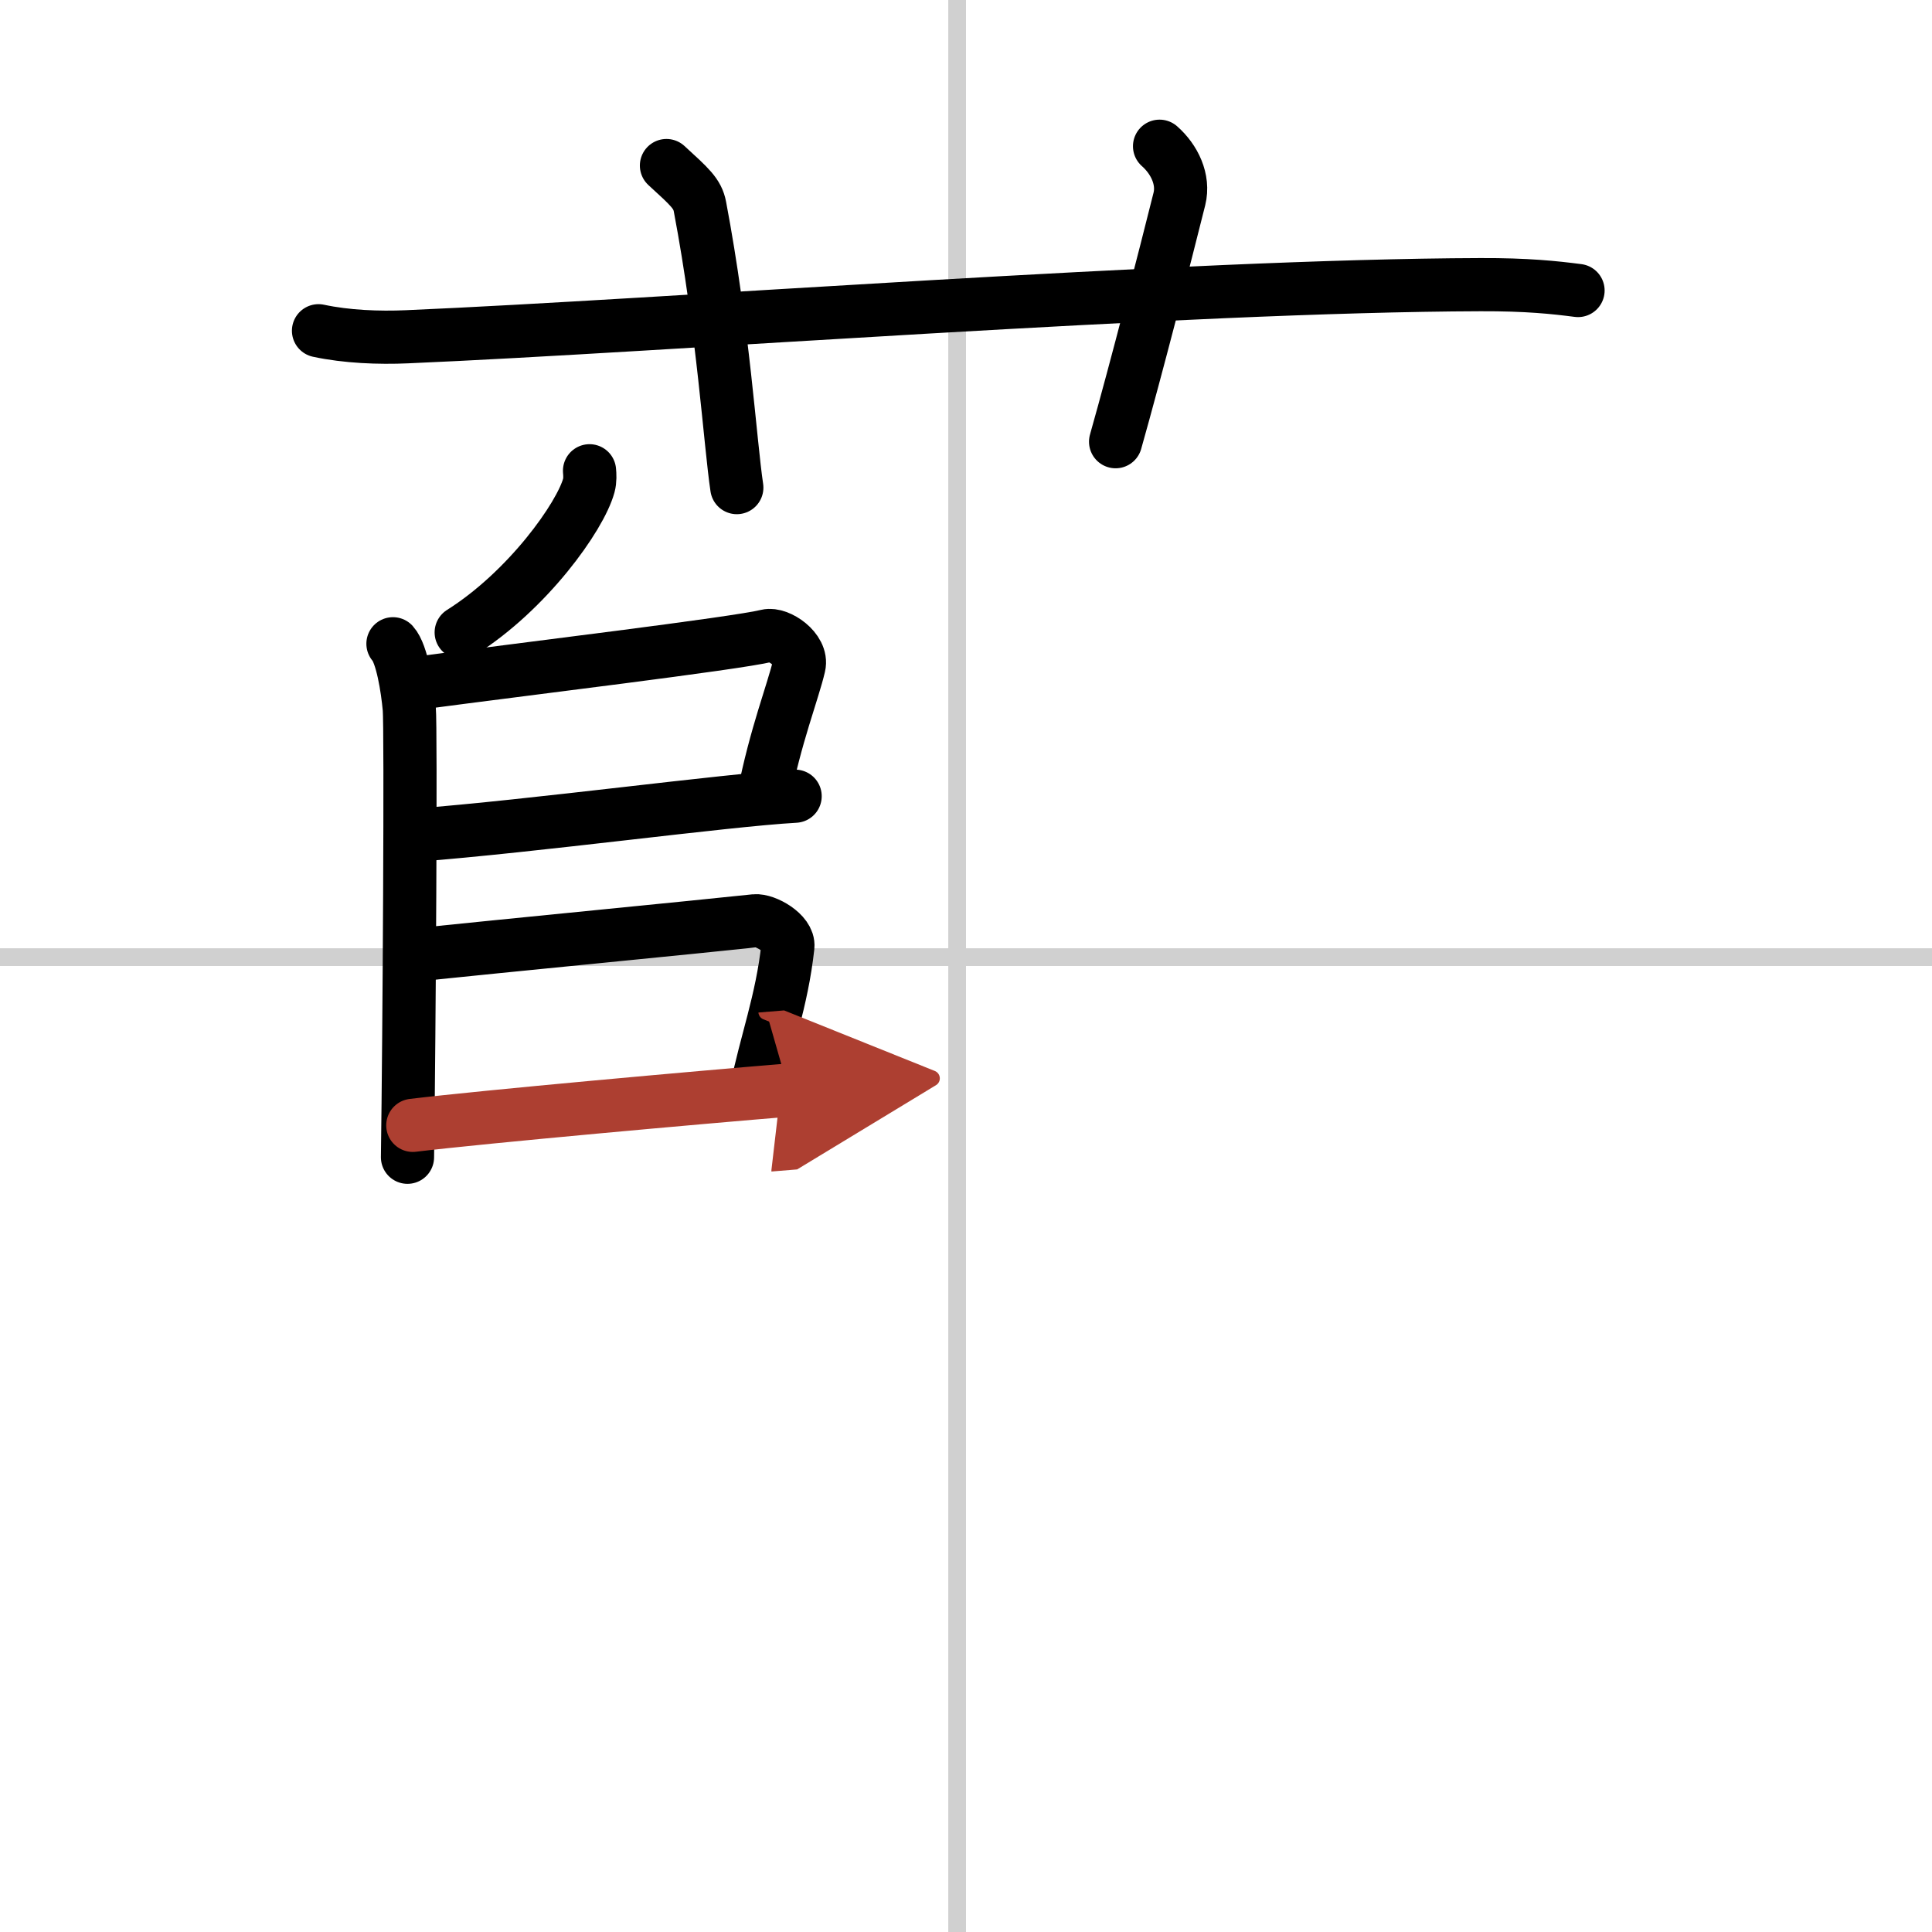
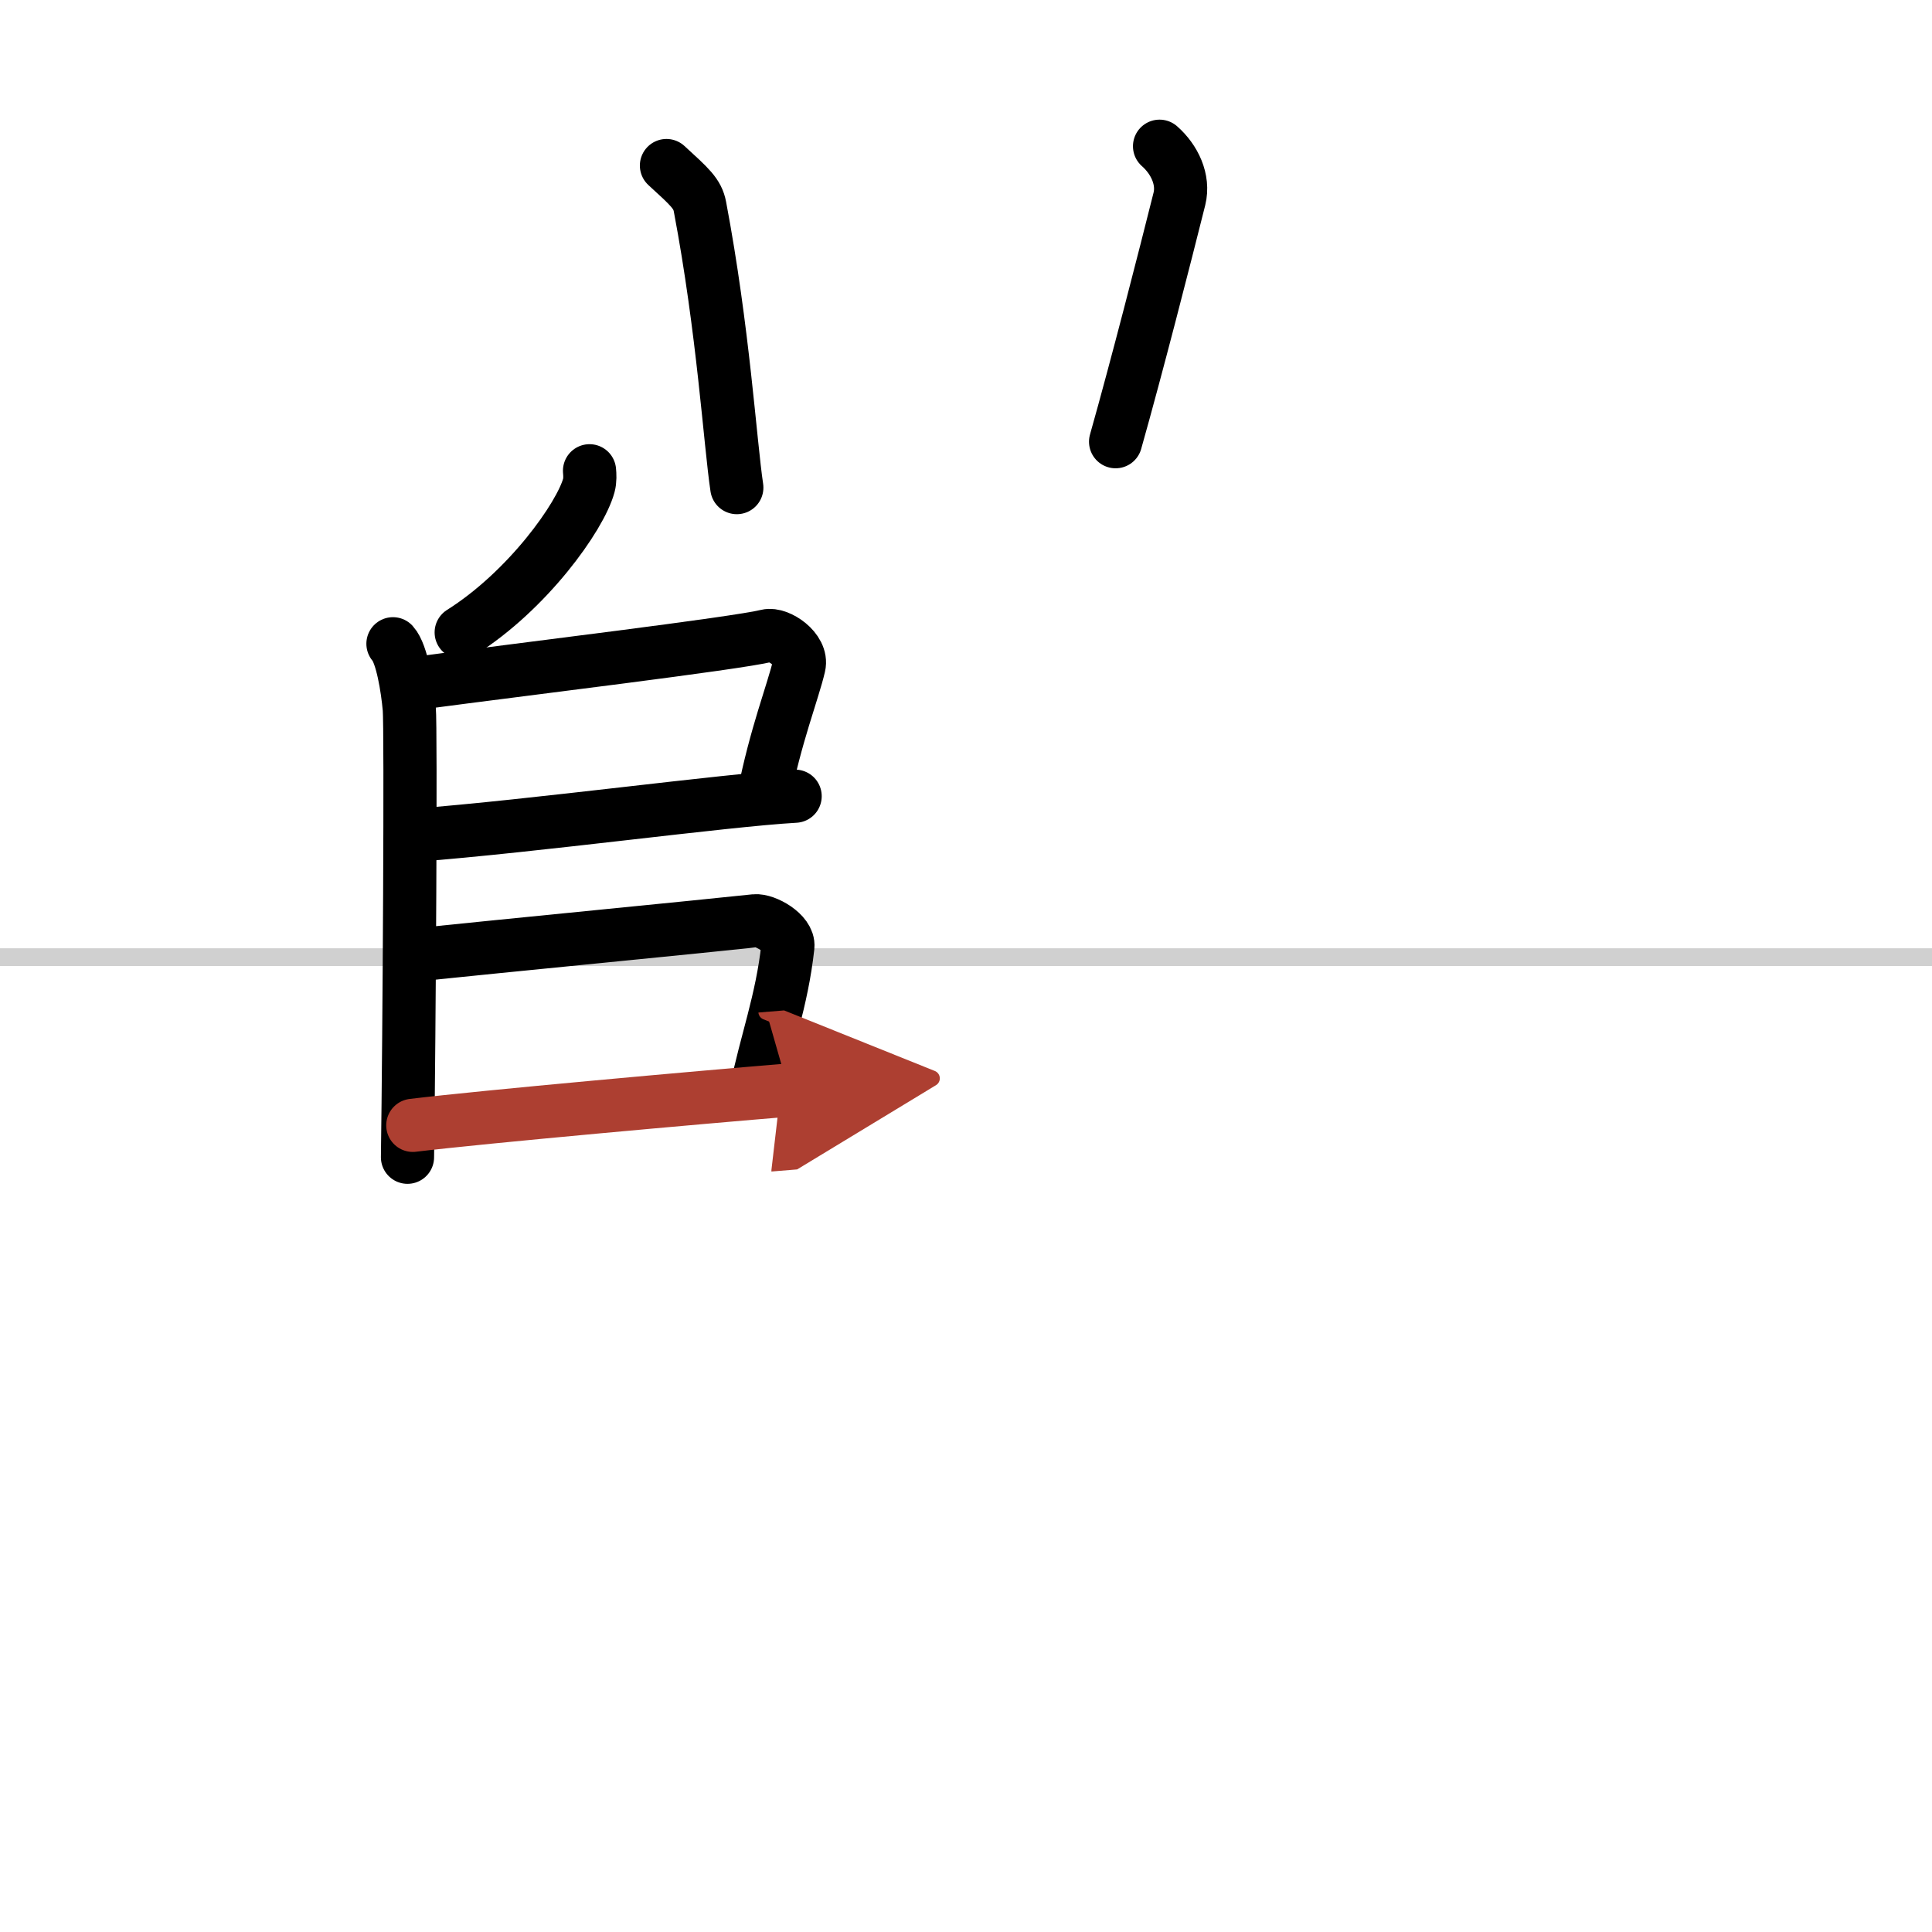
<svg xmlns="http://www.w3.org/2000/svg" width="400" height="400" viewBox="0 0 109 109">
  <defs>
    <marker id="a" markerWidth="4" orient="auto" refX="1" refY="5" viewBox="0 0 10 10">
      <polyline points="0 0 10 5 0 10 1 5" fill="#ad3f31" stroke="#ad3f31" />
    </marker>
  </defs>
  <g fill="none" stroke="#000" stroke-linecap="round" stroke-linejoin="round" stroke-width="3">
    <rect width="100%" height="100%" fill="#fff" stroke="#fff" />
-     <line x1="54" x2="54" y2="109" stroke="#d0d0d0" stroke-width="1" />
    <line x2="109" y1="54" y2="54" stroke="#d0d0d0" stroke-width="1" />
-     <path d="m17.97 18.66c1.58 0.34 3.41 0.41 4.99 0.34 14.48-0.62 43.87-2.89 60.56-2.94 2.63-0.01 4.2 0.16 5.51 0.33" />
    <path d="m37.6 9.34c1.32 1.21 1.75 1.58 1.89 2.32 1.32 6.97 1.7 13.31 2.08 15.85" />
    <path d="m65.42 8.25c0.84 0.74 1.39 1.88 1.12 2.97-0.84 3.35-2.39 9.42-3.6 13.7" />
    <path d="m33.26 26.56c0.02 0.21 0.04 0.54-0.04 0.83-0.48 1.76-3.45 5.93-7.2 8.29" />
    <path d="m22.17 36.32c0.51 0.56 0.82 2.52 0.92 3.65 0.1 1.12 0 18.31-0.1 25.32" />
    <path d="m23.74 38.52c5.85-0.78 17.75-2.21 19.53-2.65 0.65-0.16 2.03 0.78 1.81 1.7-0.33 1.43-1.33 3.93-2.01 7.42" />
    <path d="m23.35 47.13c6.89-0.53 17.46-1.98 21.51-2.21" />
    <path d="m23.31 53.89c5.1-0.53 16.21-1.61 19.28-1.94 0.59-0.06 1.94 0.7 1.86 1.45-0.34 3.1-1.24 5.41-1.8 8.21" />
    <path d="m23.29 63.49c4.05-0.49 16.2-1.58 21.21-1.99" marker-end="url(#a)" stroke="#ad3f31" />
  </g>
</svg>